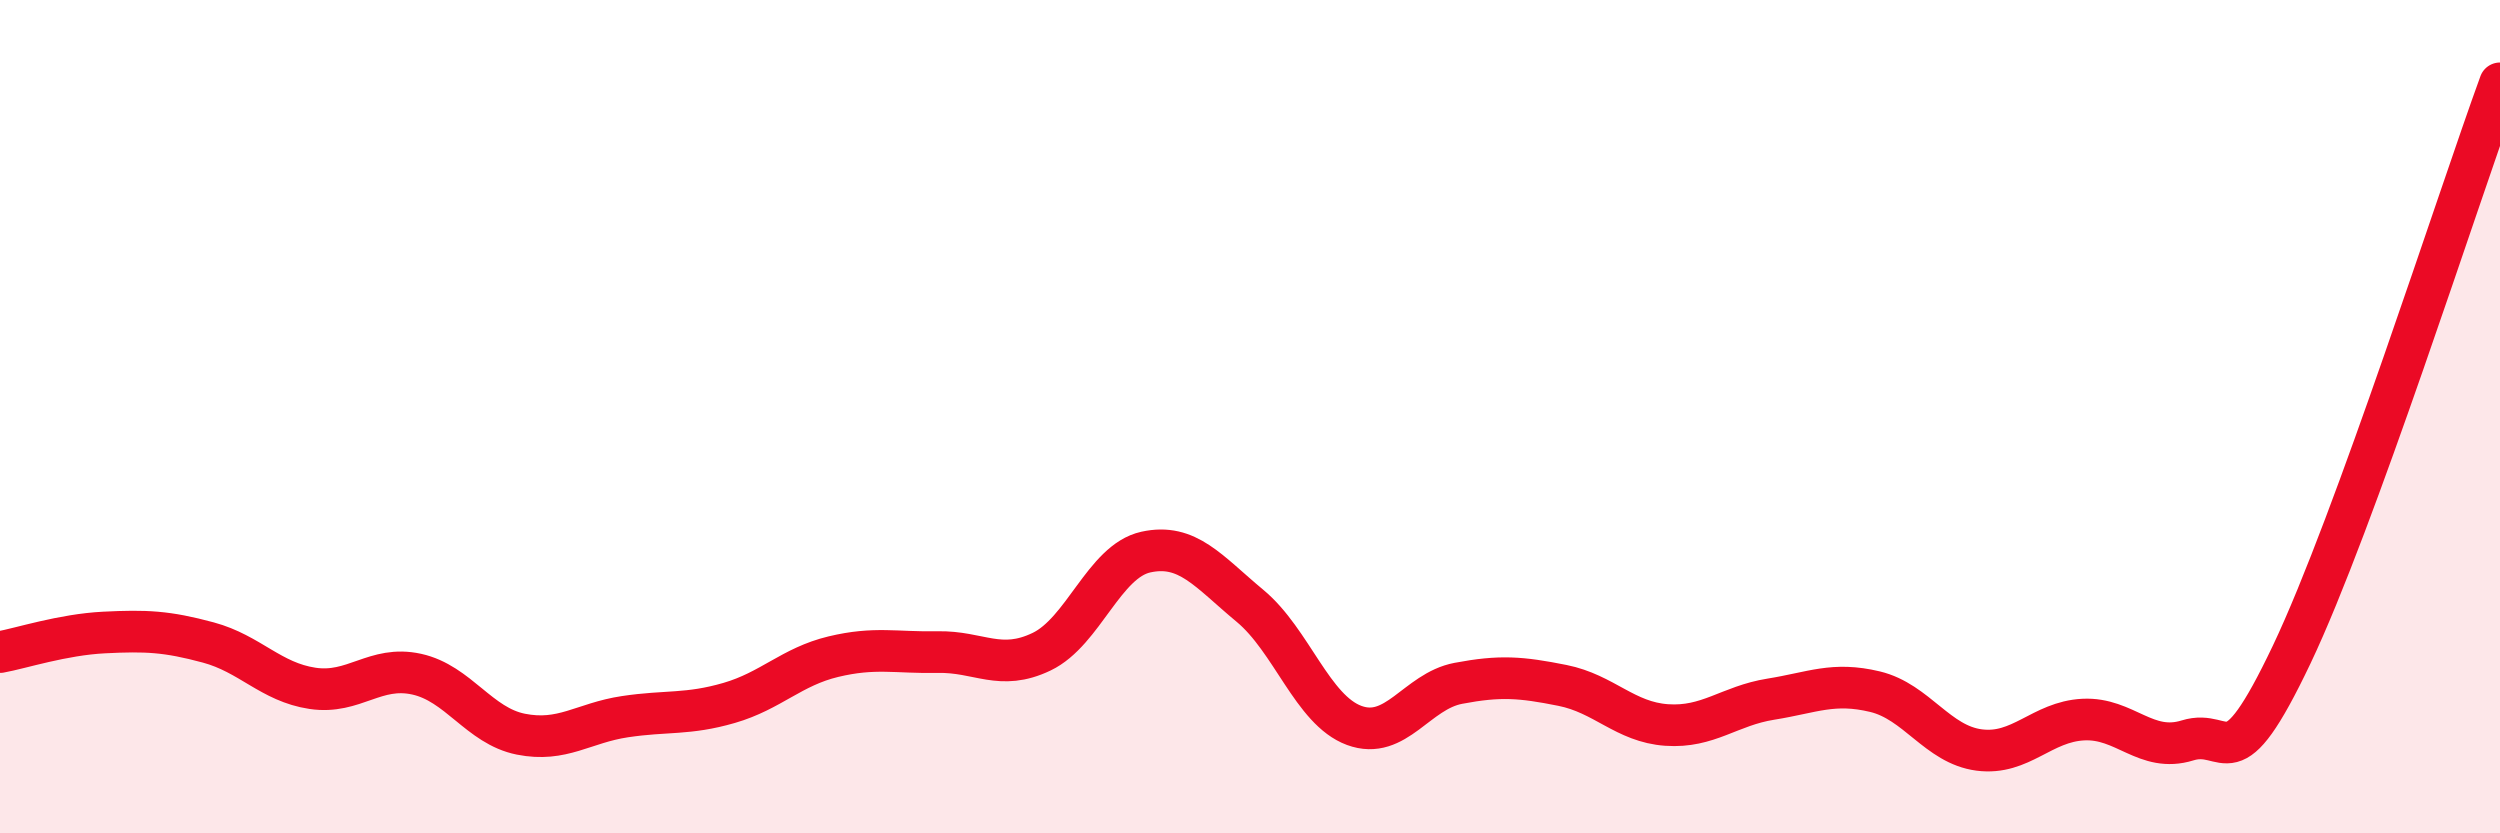
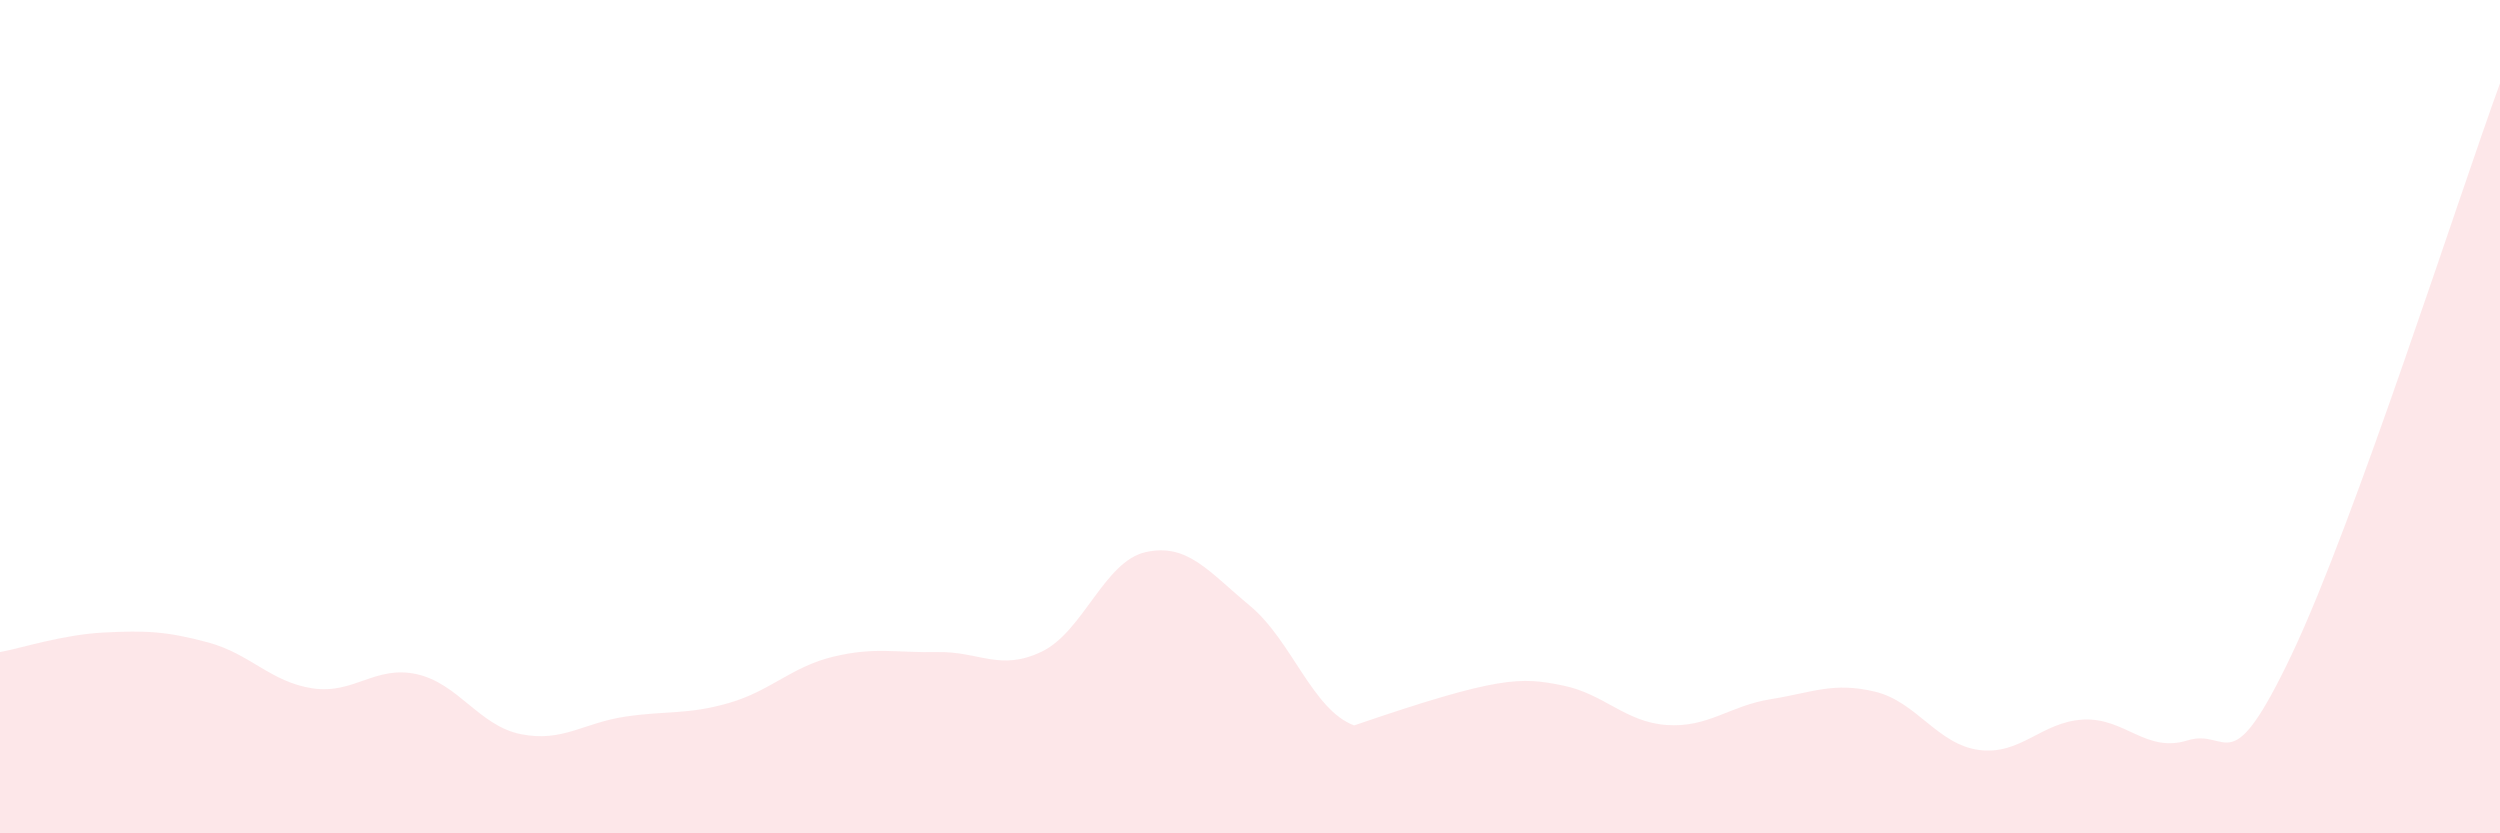
<svg xmlns="http://www.w3.org/2000/svg" width="60" height="20" viewBox="0 0 60 20">
-   <path d="M 0,15.65 C 0.5,15.56 1.5,15.23 2.5,15.18 C 3.5,15.13 4,15.15 5,15.42 C 6,15.69 6.5,16.37 7.5,16.52 C 8.5,16.67 9,15.96 10,16.18 C 11,16.4 11.5,17.42 12.5,17.62 C 13.5,17.82 14,17.35 15,17.2 C 16,17.05 16.5,17.16 17.5,16.87 C 18.5,16.58 19,16 20,15.76 C 21,15.52 21.5,15.67 22.5,15.65 C 23.5,15.63 24,16.12 25,15.64 C 26,15.16 26.5,13.47 27.5,13.25 C 28.5,13.03 29,13.71 30,14.54 C 31,15.37 31.5,17.04 32.5,17.41 C 33.5,17.78 34,16.59 35,16.4 C 36,16.21 36.5,16.25 37.5,16.45 C 38.5,16.65 39,17.33 40,17.4 C 41,17.47 41.5,16.94 42.5,16.78 C 43.5,16.62 44,16.36 45,16.6 C 46,16.84 46.5,17.87 47.5,18 C 48.5,18.13 49,17.32 50,17.27 C 51,17.22 51.5,18.08 52.5,17.77 C 53.5,17.46 53.5,18.86 55,15.71 C 56.5,12.56 59,4.74 60,2L60 20L0 20Z" fill="#EB0A25" opacity="0.1" stroke-linecap="round" stroke-linejoin="round" />
-   <path d="M 0,15.65 C 0.5,15.56 1.5,15.23 2.5,15.18 C 3.5,15.13 4,15.15 5,15.42 C 6,15.69 6.5,16.37 7.5,16.52 C 8.5,16.67 9,15.96 10,16.18 C 11,16.4 11.5,17.42 12.5,17.62 C 13.5,17.82 14,17.35 15,17.2 C 16,17.05 16.5,17.16 17.5,16.87 C 18.5,16.58 19,16 20,15.76 C 21,15.52 21.5,15.67 22.5,15.65 C 23.5,15.63 24,16.12 25,15.64 C 26,15.16 26.5,13.47 27.5,13.25 C 28.5,13.03 29,13.71 30,14.54 C 31,15.37 31.5,17.04 32.5,17.41 C 33.5,17.78 34,16.59 35,16.4 C 36,16.21 36.5,16.25 37.5,16.45 C 38.5,16.65 39,17.33 40,17.4 C 41,17.47 41.5,16.94 42.5,16.78 C 43.5,16.62 44,16.36 45,16.6 C 46,16.84 46.5,17.87 47.5,18 C 48.5,18.13 49,17.32 50,17.27 C 51,17.22 51.5,18.08 52.5,17.77 C 53.5,17.46 53.5,18.86 55,15.71 C 56.5,12.56 59,4.74 60,2" stroke="#EB0A25" stroke-width="1" fill="none" stroke-linecap="round" stroke-linejoin="round" />
+   <path d="M 0,15.65 C 0.5,15.56 1.5,15.23 2.5,15.18 C 3.5,15.13 4,15.15 5,15.42 C 6,15.69 6.5,16.37 7.5,16.52 C 8.5,16.67 9,15.96 10,16.18 C 11,16.4 11.5,17.42 12.5,17.62 C 13.5,17.82 14,17.35 15,17.2 C 16,17.05 16.5,17.16 17.5,16.87 C 18.5,16.58 19,16 20,15.76 C 21,15.52 21.5,15.67 22.5,15.65 C 23.5,15.63 24,16.12 25,15.64 C 26,15.16 26.5,13.47 27.5,13.25 C 28.5,13.03 29,13.71 30,14.54 C 31,15.37 31.5,17.04 32.5,17.41 C 36,16.21 36.5,16.25 37.5,16.45 C 38.5,16.65 39,17.33 40,17.4 C 41,17.47 41.5,16.94 42.5,16.78 C 43.5,16.62 44,16.36 45,16.6 C 46,16.84 46.5,17.87 47.5,18 C 48.5,18.13 49,17.32 50,17.27 C 51,17.22 51.5,18.08 52.5,17.77 C 53.5,17.46 53.5,18.86 55,15.71 C 56.5,12.56 59,4.74 60,2L60 20L0 20Z" fill="#EB0A25" opacity="0.1" stroke-linecap="round" stroke-linejoin="round" />
</svg>